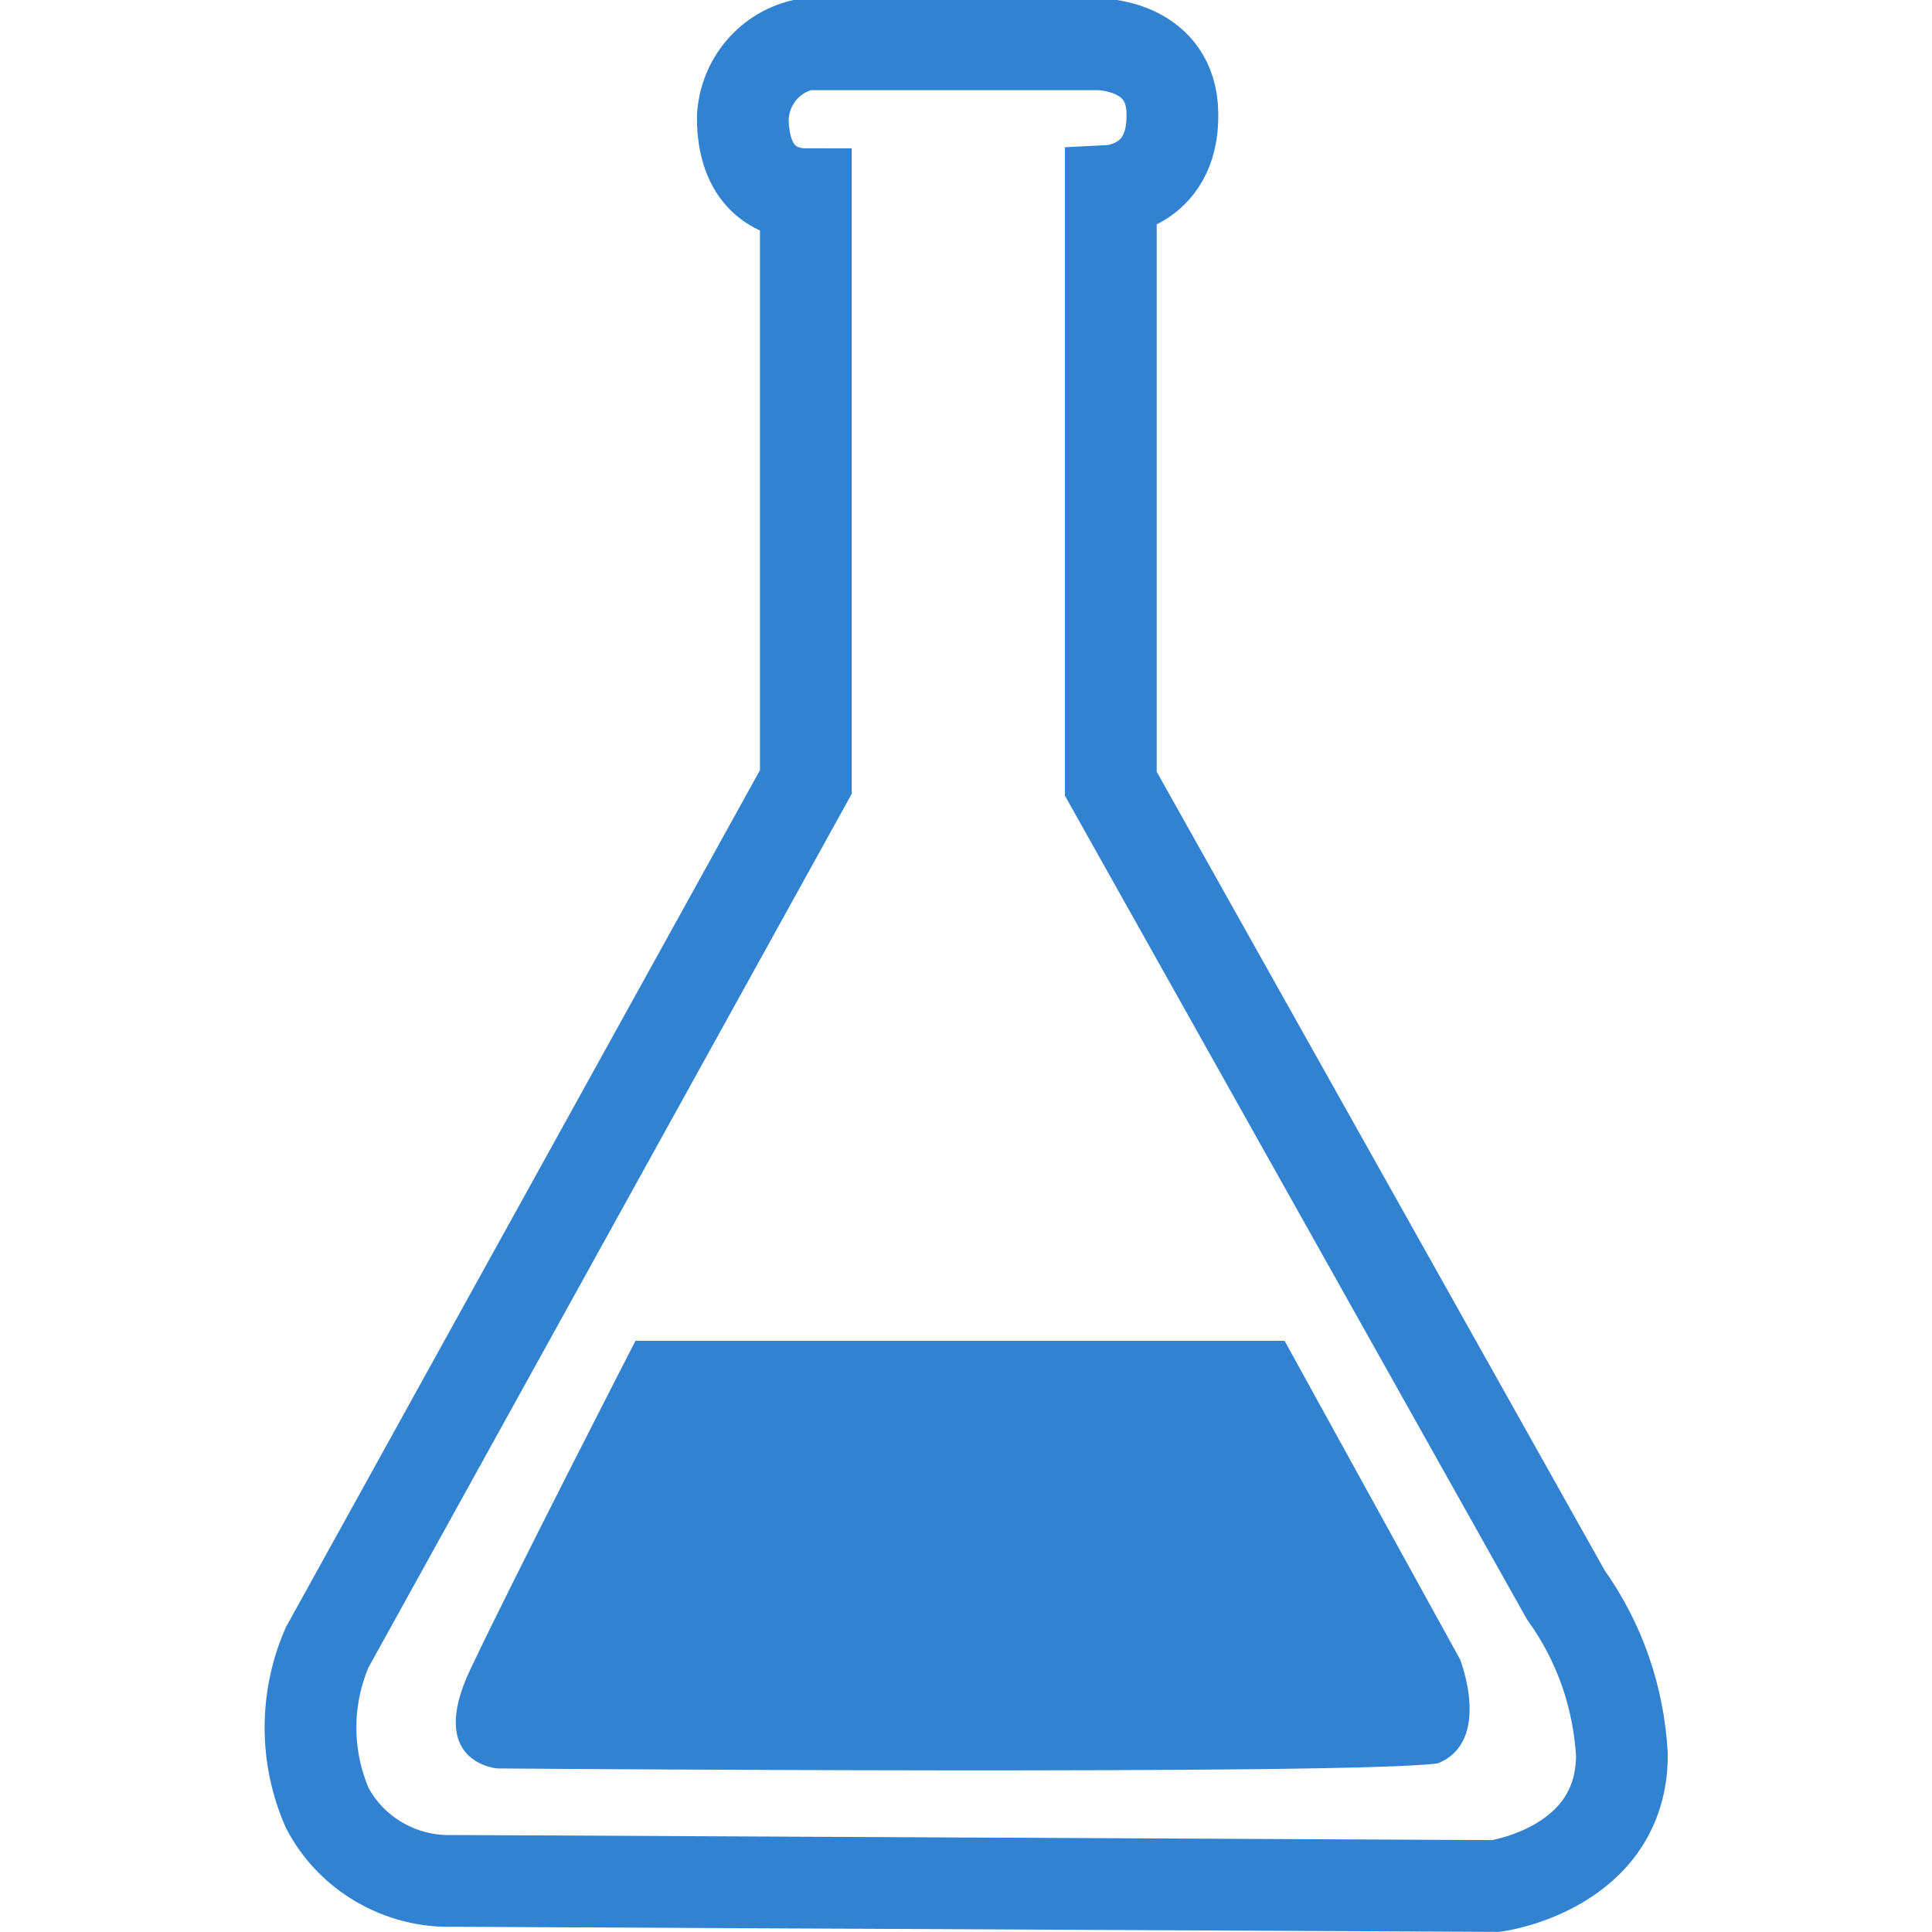
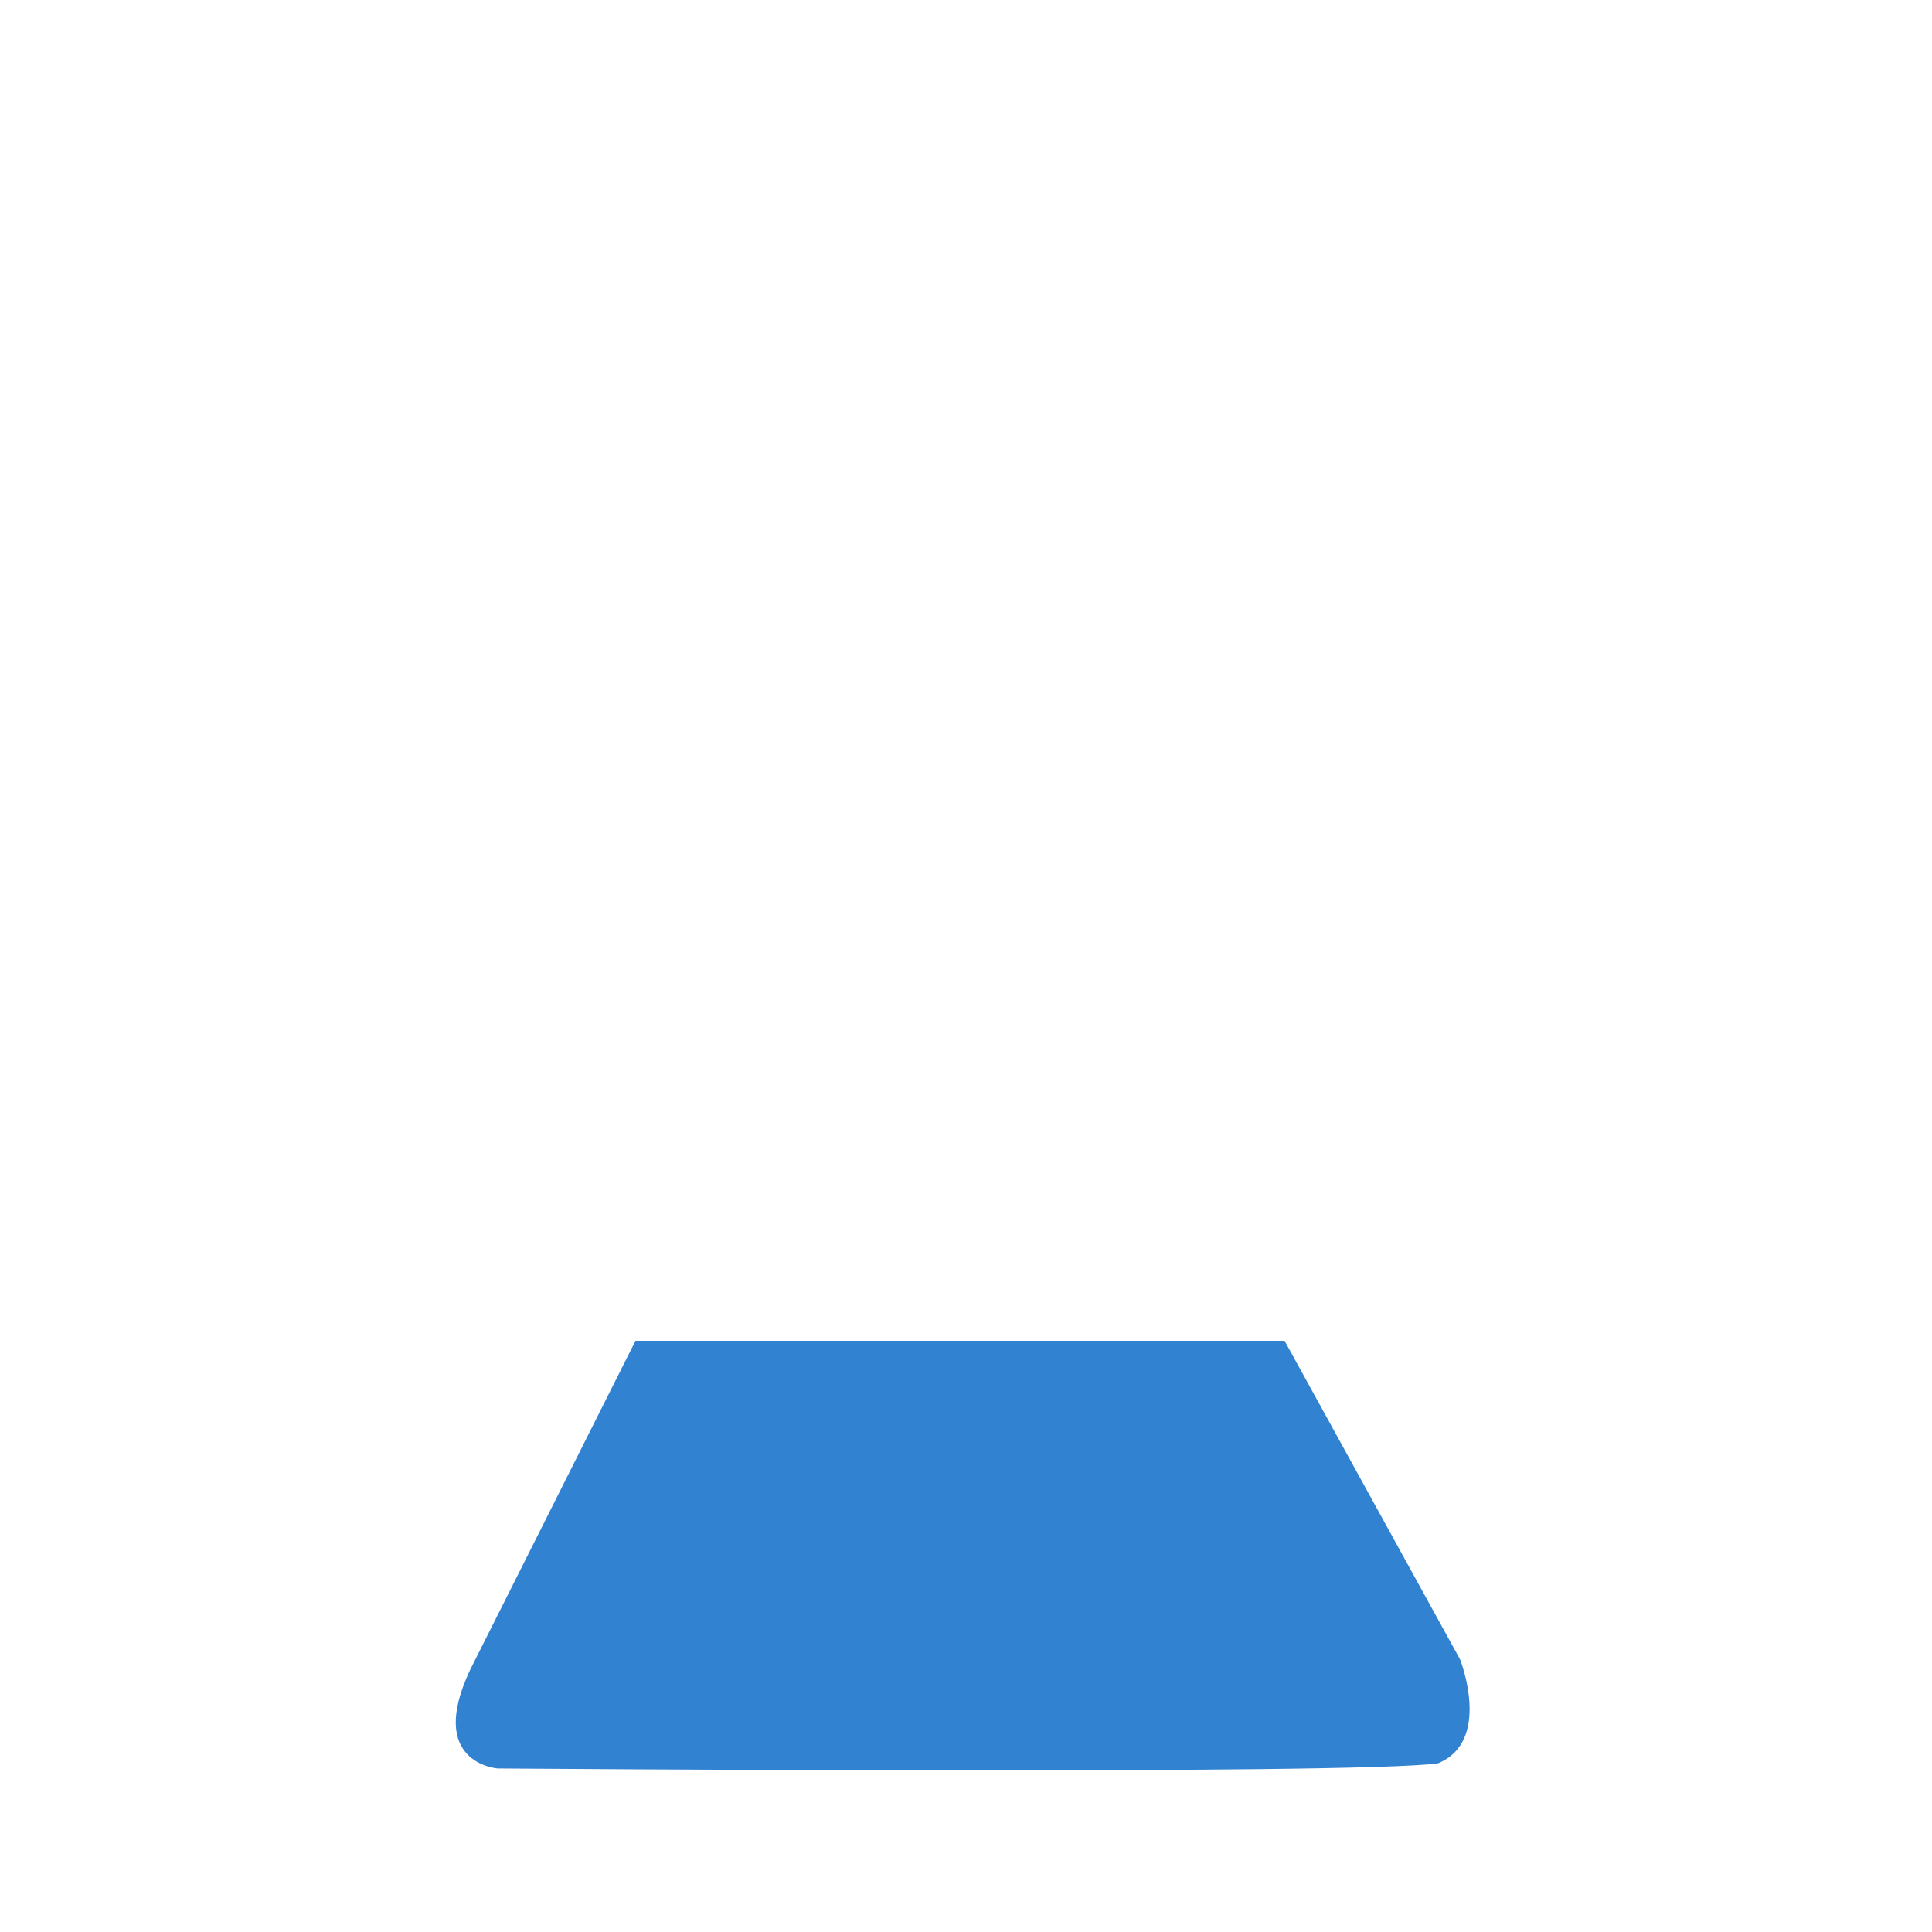
<svg xmlns="http://www.w3.org/2000/svg" version="1.1" id="Ebene_1" x="0px" y="0px" viewBox="0 0 113.4 113.4" style="enable-background:new 0 0 113.4 113.4;" xml:space="preserve" width="70" height="70">
  <style type="text/css">
	.st0{display:none;fill:#1A1A18;}
	.st1{fill:none;stroke:#3282D2;stroke-width:5.386;}
	.st2{fill:#3282D2;}
</style>
-   <rect class="st0" width="113.4" height="113.4" />
  <g id="Gruppe_503">
    <g>
      <g>
        <g id="Gruppe_502">
          <g id="Gruppe_500">
-             <path id="Pfad_283" class="st1" d="M47.3,11.4v34.5L19.2,96.7c-1.3,3-1.3,6.4,0,9.4c1.4,2.7,4.3,4.4,7.4,4.3l61.2,0.3       c0,0,7.4-1,7.4-7.7c-0.2-3.4-1.3-6.6-3.3-9.4L65.2,46V11.2c0,0,3.9-0.2,3.6-4.9c-0.3-3.7-4.3-3.7-4.3-3.7H47.3       c-2.1,0.4-3.6,2.2-3.7,4.3C43.6,10.4,45.6,11.4,47.3,11.4z" />
-           </g>
+             </g>
          <g id="Gruppe_501">
-             <path id="Pfad_284" class="st2" d="M37.3,78.7h38.1l10.3,18.7c0,0,1.9,4.8-1.3,6.1c-4.8,0.7-55.2,0.3-55.2,0.3       s-4.2-0.3-1.6-5.8S37.3,78.7,37.3,78.7" />
+             <path id="Pfad_284" class="st2" d="M37.3,78.7h38.1l10.3,18.7c0,0,1.9,4.8-1.3,6.1c-4.8,0.7-55.2,0.3-55.2,0.3       s-4.2-0.3-1.6-5.8" />
          </g>
        </g>
      </g>
    </g>
  </g>
</svg>